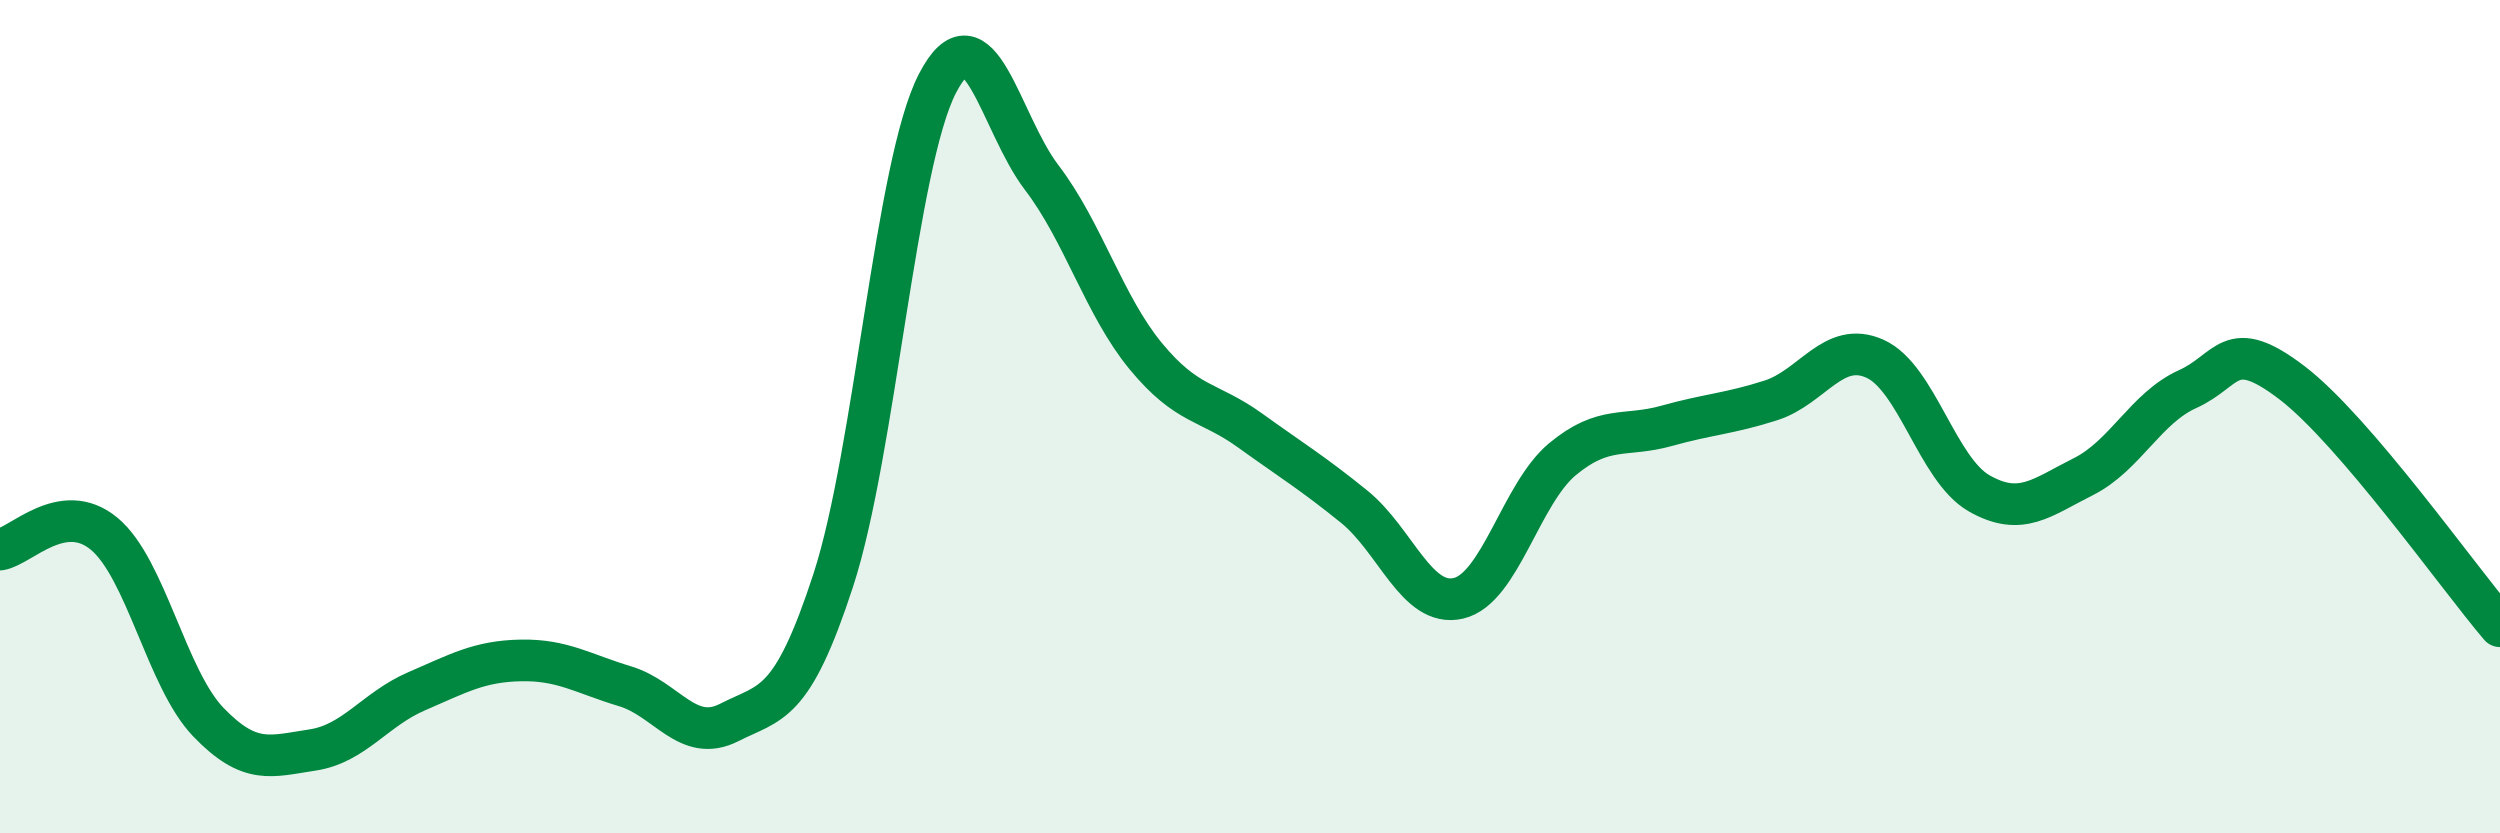
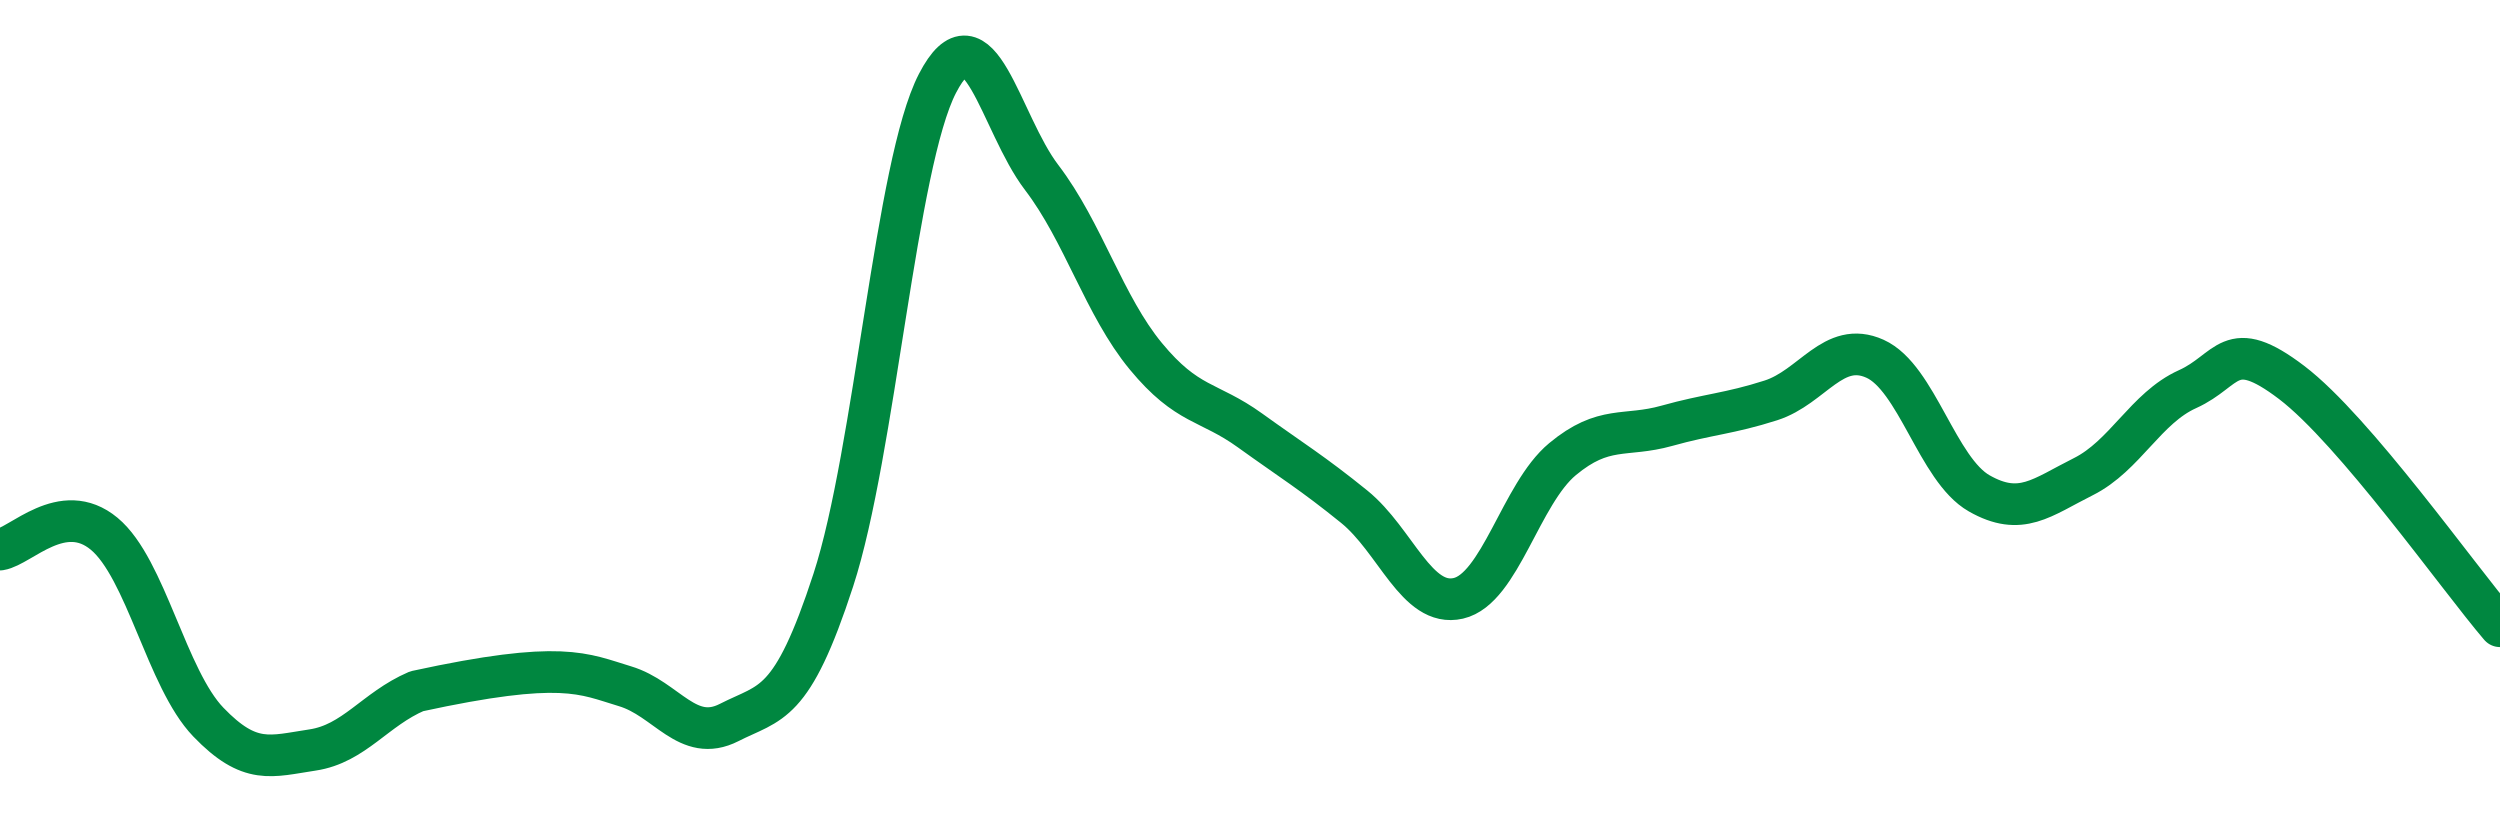
<svg xmlns="http://www.w3.org/2000/svg" width="60" height="20" viewBox="0 0 60 20">
-   <path d="M 0,13.19 C 0.5,13.11 1.5,11.98 2.5,12.81 C 3.5,13.64 4,16.29 5,17.33 C 6,18.37 6.5,18.15 7.5,18 C 8.5,17.85 9,17.02 10,16.59 C 11,16.16 11.5,15.87 12.5,15.85 C 13.5,15.83 14,16.17 15,16.47 C 16,16.77 16.5,17.85 17.5,17.34 C 18.5,16.83 19,16.99 20,13.92 C 21,10.85 21.5,3.93 22.5,2 C 23.5,0.07 24,2.95 25,4.26 C 26,5.57 26.5,7.34 27.5,8.55 C 28.5,9.76 29,9.61 30,10.33 C 31,11.05 31.5,11.35 32.5,12.16 C 33.5,12.97 34,14.59 35,14.36 C 36,14.13 36.5,11.85 37.5,11.02 C 38.5,10.19 39,10.5 40,10.22 C 41,9.94 41.5,9.93 42.5,9.61 C 43.5,9.29 44,8.16 45,8.61 C 46,9.06 46.5,11.27 47.5,11.84 C 48.5,12.41 49,11.94 50,11.44 C 51,10.94 51.5,9.79 52.5,9.34 C 53.5,8.89 53.5,8.04 55,9.18 C 56.5,10.32 59,13.86 60,15.03L60 20L0 20Z" fill="#008740" opacity="0.1" stroke-linecap="round" stroke-linejoin="round" />
-   <path d="M 0,13.19 C 0.5,13.11 1.5,11.98 2.5,12.81 C 3.5,13.64 4,16.29 5,17.33 C 6,18.37 6.5,18.15 7.5,18 C 8.5,17.85 9,17.02 10,16.59 C 11,16.16 11.5,15.87 12.5,15.85 C 13.5,15.83 14,16.17 15,16.47 C 16,16.77 16.5,17.85 17.5,17.34 C 18.5,16.83 19,16.99 20,13.92 C 21,10.85 21.5,3.93 22.5,2 C 23.5,0.07 24,2.95 25,4.26 C 26,5.57 26.5,7.34 27.5,8.55 C 28.5,9.76 29,9.61 30,10.33 C 31,11.05 31.5,11.35 32.5,12.16 C 33.5,12.97 34,14.59 35,14.36 C 36,14.13 36.5,11.85 37.5,11.02 C 38.5,10.19 39,10.5 40,10.22 C 41,9.94 41.5,9.93 42.5,9.61 C 43.5,9.29 44,8.16 45,8.61 C 46,9.06 46.5,11.27 47.5,11.84 C 48.5,12.41 49,11.94 50,11.44 C 51,10.94 51.5,9.79 52.5,9.34 C 53.5,8.89 53.5,8.04 55,9.18 C 56.5,10.32 59,13.86 60,15.03" stroke="#008740" stroke-width="1" fill="none" stroke-linecap="round" stroke-linejoin="round" />
+   <path d="M 0,13.19 C 0.5,13.11 1.5,11.98 2.5,12.81 C 3.5,13.64 4,16.29 5,17.33 C 6,18.37 6.5,18.15 7.5,18 C 8.5,17.85 9,17.02 10,16.59 C 13.5,15.83 14,16.17 15,16.47 C 16,16.77 16.5,17.85 17.5,17.34 C 18.5,16.83 19,16.99 20,13.92 C 21,10.85 21.5,3.93 22.5,2 C 23.5,0.07 24,2.95 25,4.26 C 26,5.57 26.5,7.34 27.5,8.55 C 28.5,9.76 29,9.61 30,10.33 C 31,11.05 31.5,11.35 32.5,12.16 C 33.5,12.97 34,14.59 35,14.36 C 36,14.13 36.5,11.85 37.5,11.02 C 38.5,10.19 39,10.5 40,10.22 C 41,9.94 41.5,9.93 42.5,9.61 C 43.5,9.29 44,8.16 45,8.61 C 46,9.06 46.5,11.27 47.5,11.84 C 48.5,12.41 49,11.94 50,11.44 C 51,10.94 51.5,9.79 52.5,9.34 C 53.5,8.89 53.5,8.04 55,9.18 C 56.5,10.32 59,13.86 60,15.03" stroke="#008740" stroke-width="1" fill="none" stroke-linecap="round" stroke-linejoin="round" />
</svg>